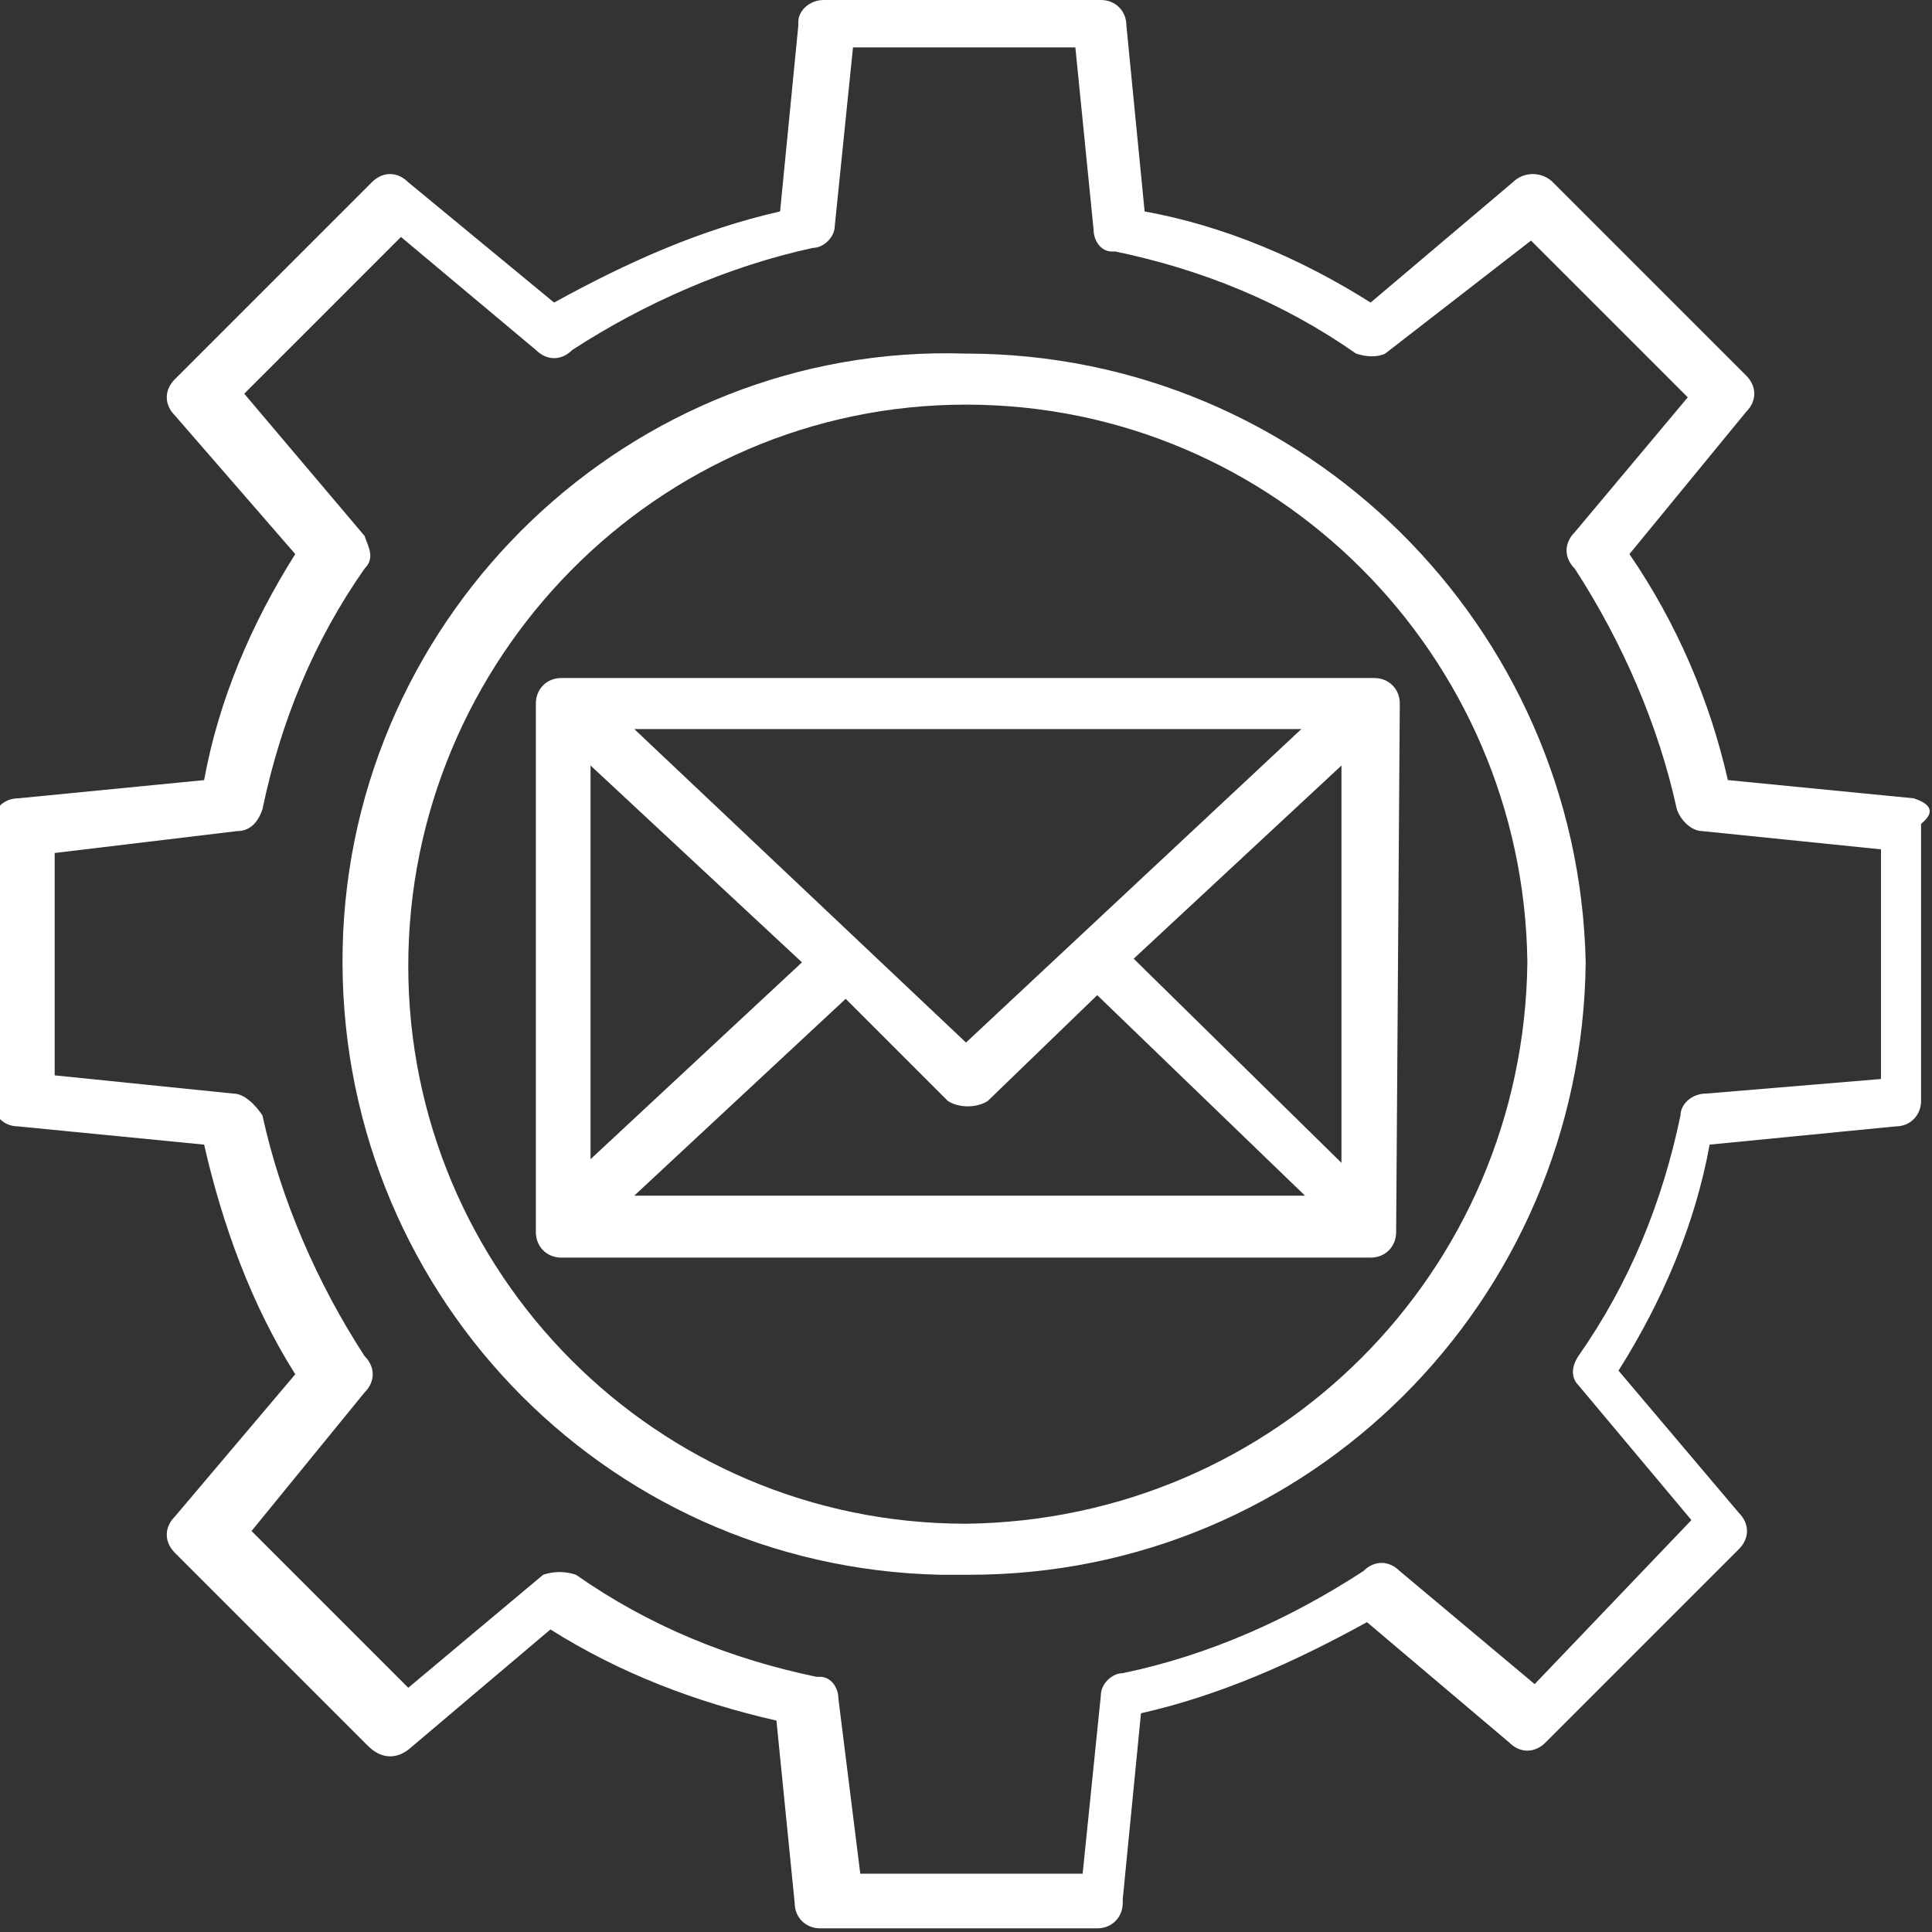
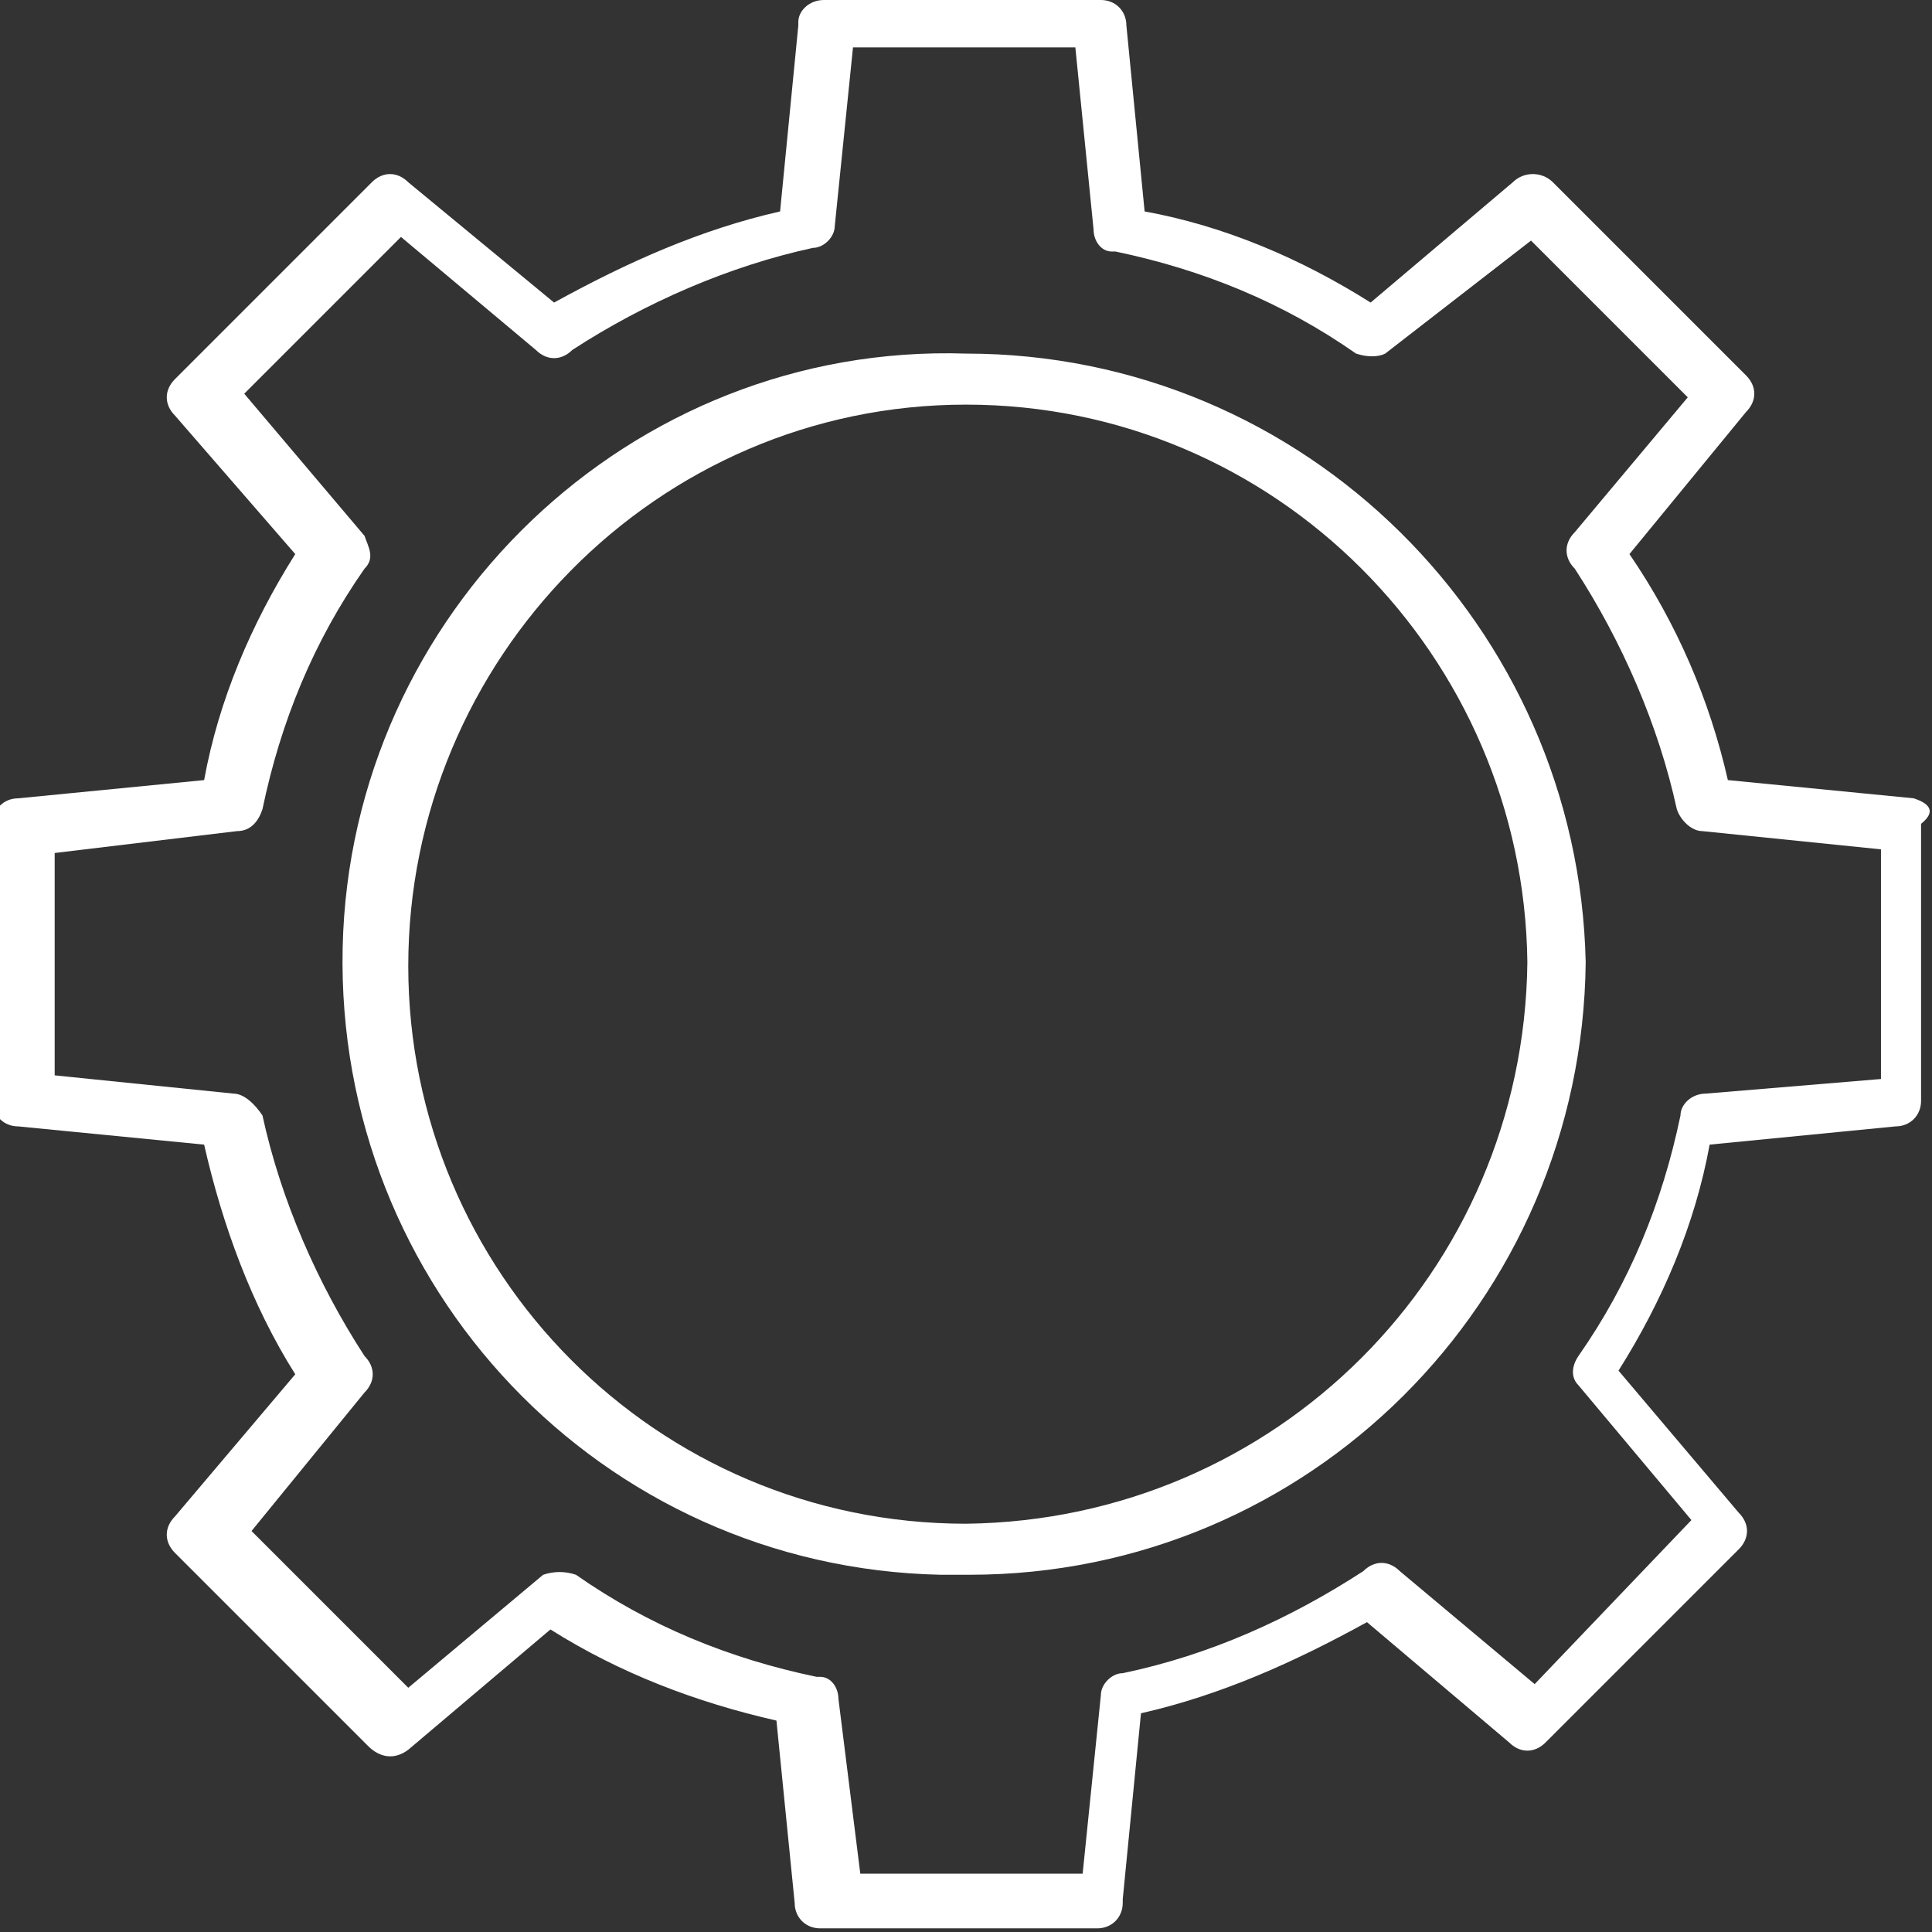
<svg xmlns="http://www.w3.org/2000/svg" version="1.1" id="Layer_1" x="0px" y="0px" viewBox="0 0 53 53" style="enable-background:new 0 0 53 53;" xml:space="preserve">
  <rect x="0" y="0" width="53" height="53" fill="#333333" stroke="none" />
  <style type="text/css">

	.st0{fill:#ffffff;}

</style>
  <g id="Layer_2_1_">
    <g id="Layer_1-2">
-       <path class="st0" d="M38.4,19.3c0-0.4-0.3-0.7-0.7-0.7H15.4c-0.4,0-0.7,0.3-0.7,0.7v14.5c0,0.4,0.3,0.7,0.7,0.7h22.2     c0.4,0,0.7-0.3,0.7-0.7L38.4,19.3z M26,30.2c0.3,0.2,0.8,0.2,1.1,0l3-2.9l5.7,5.5H17.4l5.8-5.4L26,30.2z M31.1,26.3l5.7-5.3v10.9     L31.1,26.3z M26.5,28.6L17.4,20h18.3L26.5,28.6z M22,26.4l-5.8,5.4V21L22,26.4z" />
      <path class="st0" d="M52.5,21.9l-5.1-0.5c-0.5-2.2-1.4-4.3-2.7-6.2l3.2-3.9c0.3-0.3,0.3-0.7,0-1l-5.3-5.3c-0.3-0.3-0.8-0.3-1.1,0     c0,0,0,0,0,0l-3.9,3.3c-1.9-1.2-4-2.1-6.2-2.5l-0.5-5.1c0-0.4-0.3-0.7-0.7-0.7h-7.6c-0.4,0-0.7,0.3-0.7,0.6c0,0,0,0,0,0.1     l-0.5,5.1c-2.2,0.5-4.2,1.4-6.2,2.5l-4-3.3c-0.3-0.3-0.7-0.3-1,0l-5.4,5.4c-0.3,0.3-0.3,0.7,0,1l3.3,3.8c-1.2,1.9-2.1,4-2.5,6.2     l-5.1,0.5c-0.4,0-0.7,0.3-0.7,0.7v7.6c0,0.4,0.3,0.7,0.7,0.7l5.1,0.5c0.5,2.2,1.3,4.4,2.5,6.3l-3.3,3.9c-0.3,0.3-0.3,0.7,0,1     l5.3,5.3c0.3,0.3,0.7,0.4,1.1,0.1l3.9-3.3c1.9,1.2,4,2,6.2,2.5l0.5,5c0,0.4,0.3,0.7,0.7,0.7h7.6c0.4,0,0.7-0.3,0.7-0.7     c0,0,0,0,0-0.1l0.5-5.1c2.2-0.5,4.2-1.4,6.2-2.5l3.9,3.3c0.3,0.3,0.7,0.3,1,0l5.3-5.3c0.3-0.3,0.3-0.7,0-1l-3.3-3.9     c1.2-1.9,2.1-4,2.5-6.2l5.1-0.5c0.4,0,0.7-0.3,0.7-0.7v-7.6C53.2,22.2,52.8,22,52.5,21.9z M51.6,29.6L46.8,30     c-0.4,0-0.7,0.3-0.7,0.6c-0.5,2.4-1.4,4.6-2.8,6.6c-0.2,0.3-0.2,0.6,0,0.8l3.1,3.7l-4.3,4.5l-3.7-3.1c-0.3-0.3-0.7-0.3-1,0     c-2,1.3-4.2,2.3-6.6,2.8c-0.3,0-0.6,0.3-0.6,0.6l-0.5,4.9h-6.1L23,46.6c0-0.3-0.2-0.6-0.5-0.6c0,0-0.1,0-0.1,0     c-2.4-0.5-4.6-1.4-6.6-2.8c-0.3-0.1-0.6-0.1-0.9,0l-3.7,3.1L6.9,42l3.1-3.8c0.3-0.3,0.3-0.7,0-1c-1.3-2-2.3-4.3-2.8-6.6     C7,30.3,6.7,30,6.4,30l-4.9-0.5v-6.1l5-0.6c0.4,0,0.6-0.3,0.7-0.6c0.5-2.4,1.4-4.6,2.8-6.6c0.3-0.3,0.1-0.6,0-0.9l-3.3-3.9L11,6.5     l3.7,3.1c0.3,0.3,0.7,0.3,1,0c2-1.3,4.3-2.3,6.6-2.8c0.3,0,0.6-0.3,0.6-0.6l0.5-4.9h6.1L30,6.3c0,0.3,0.2,0.6,0.5,0.6     c0,0,0,0,0.1,0c2.4,0.5,4.6,1.4,6.6,2.8c0.3,0.1,0.6,0.1,0.8,0l4-3.1l4.3,4.3l-3.1,3.7c-0.3,0.3-0.3,0.7,0,1     c1.3,2,2.3,4.3,2.8,6.6c0.1,0.3,0.4,0.6,0.7,0.6l4.9,0.5v6.3L51.6,29.6z" />
      <path class="st0" d="M26.5,9.7C17.3,9.4,9.6,16.8,9.4,26c-0.2,9.3,7.1,17,16.4,17.2c0.3,0,0.5,0,0.8,0c9.3,0,16.8-7.5,16.9-16.8     C43.3,17.2,35.8,9.7,26.5,9.7z M26.5,41.8c-8.5,0-15.3-6.9-15.3-15.3S18,11.1,26.5,11.1S41.8,18,41.9,26.4c0,0,0,0,0,0     C41.8,34.9,35,41.7,26.5,41.8z" />
    </g>
  </g>
</svg>